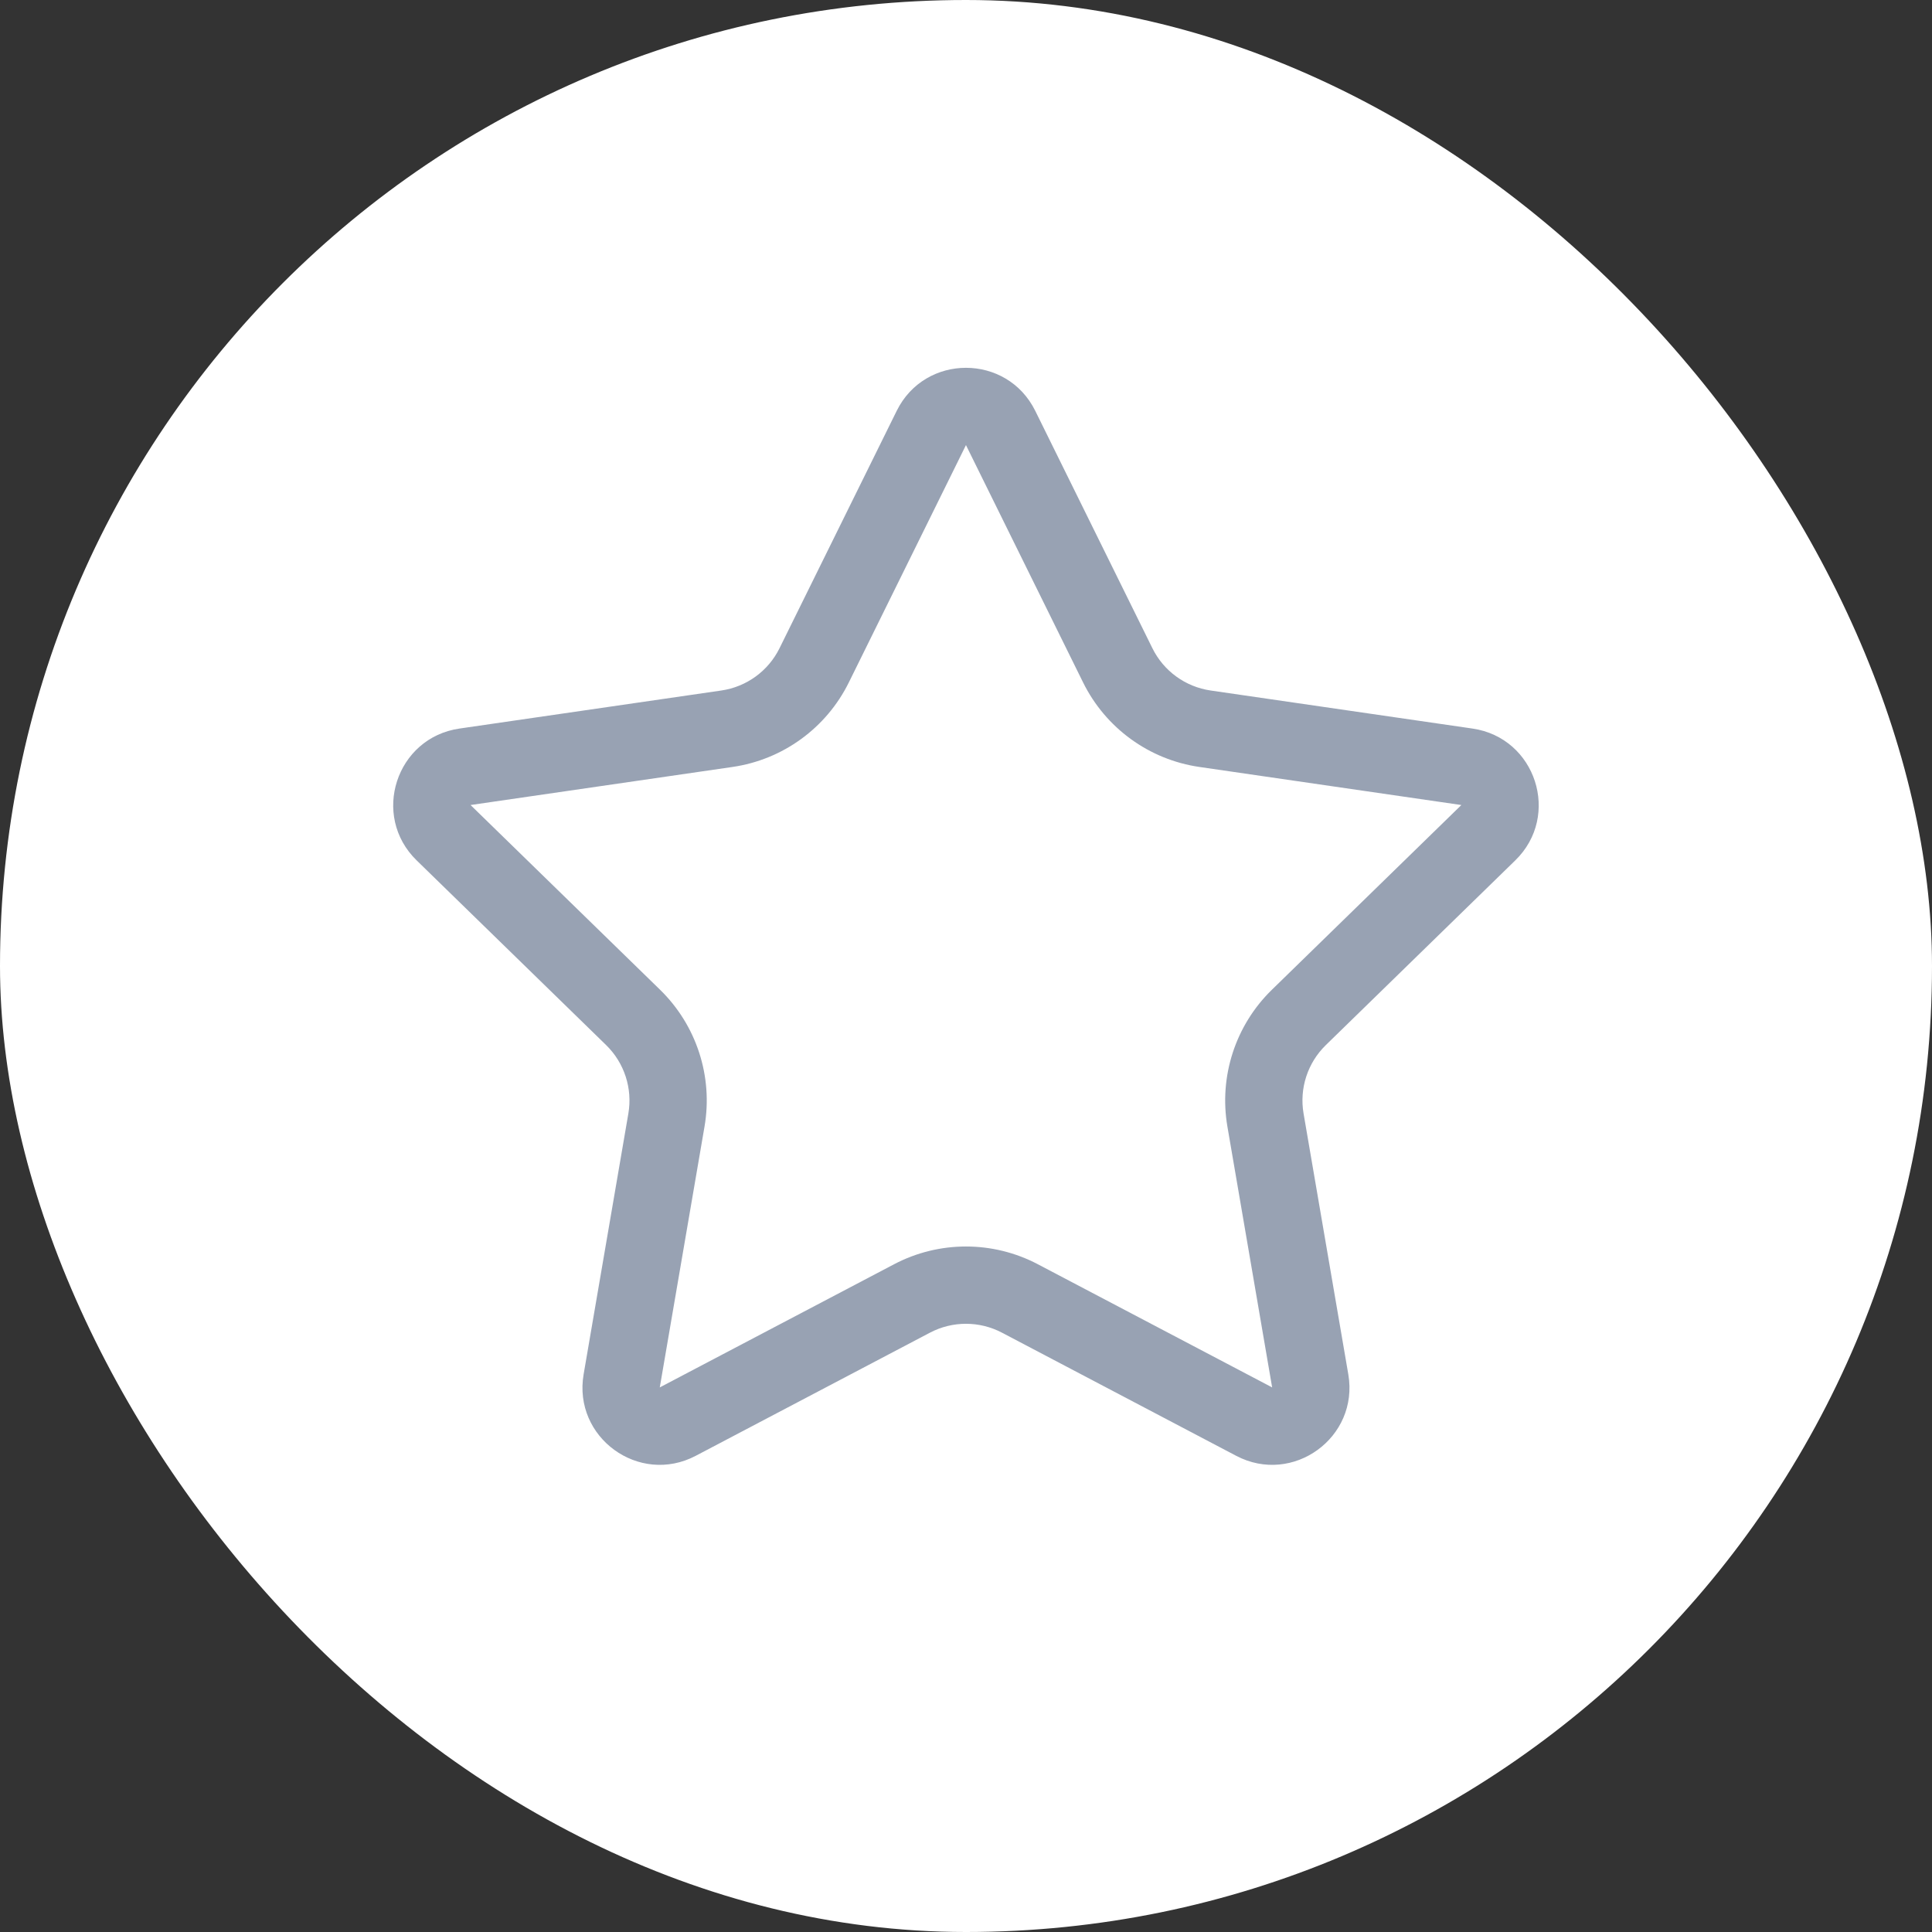
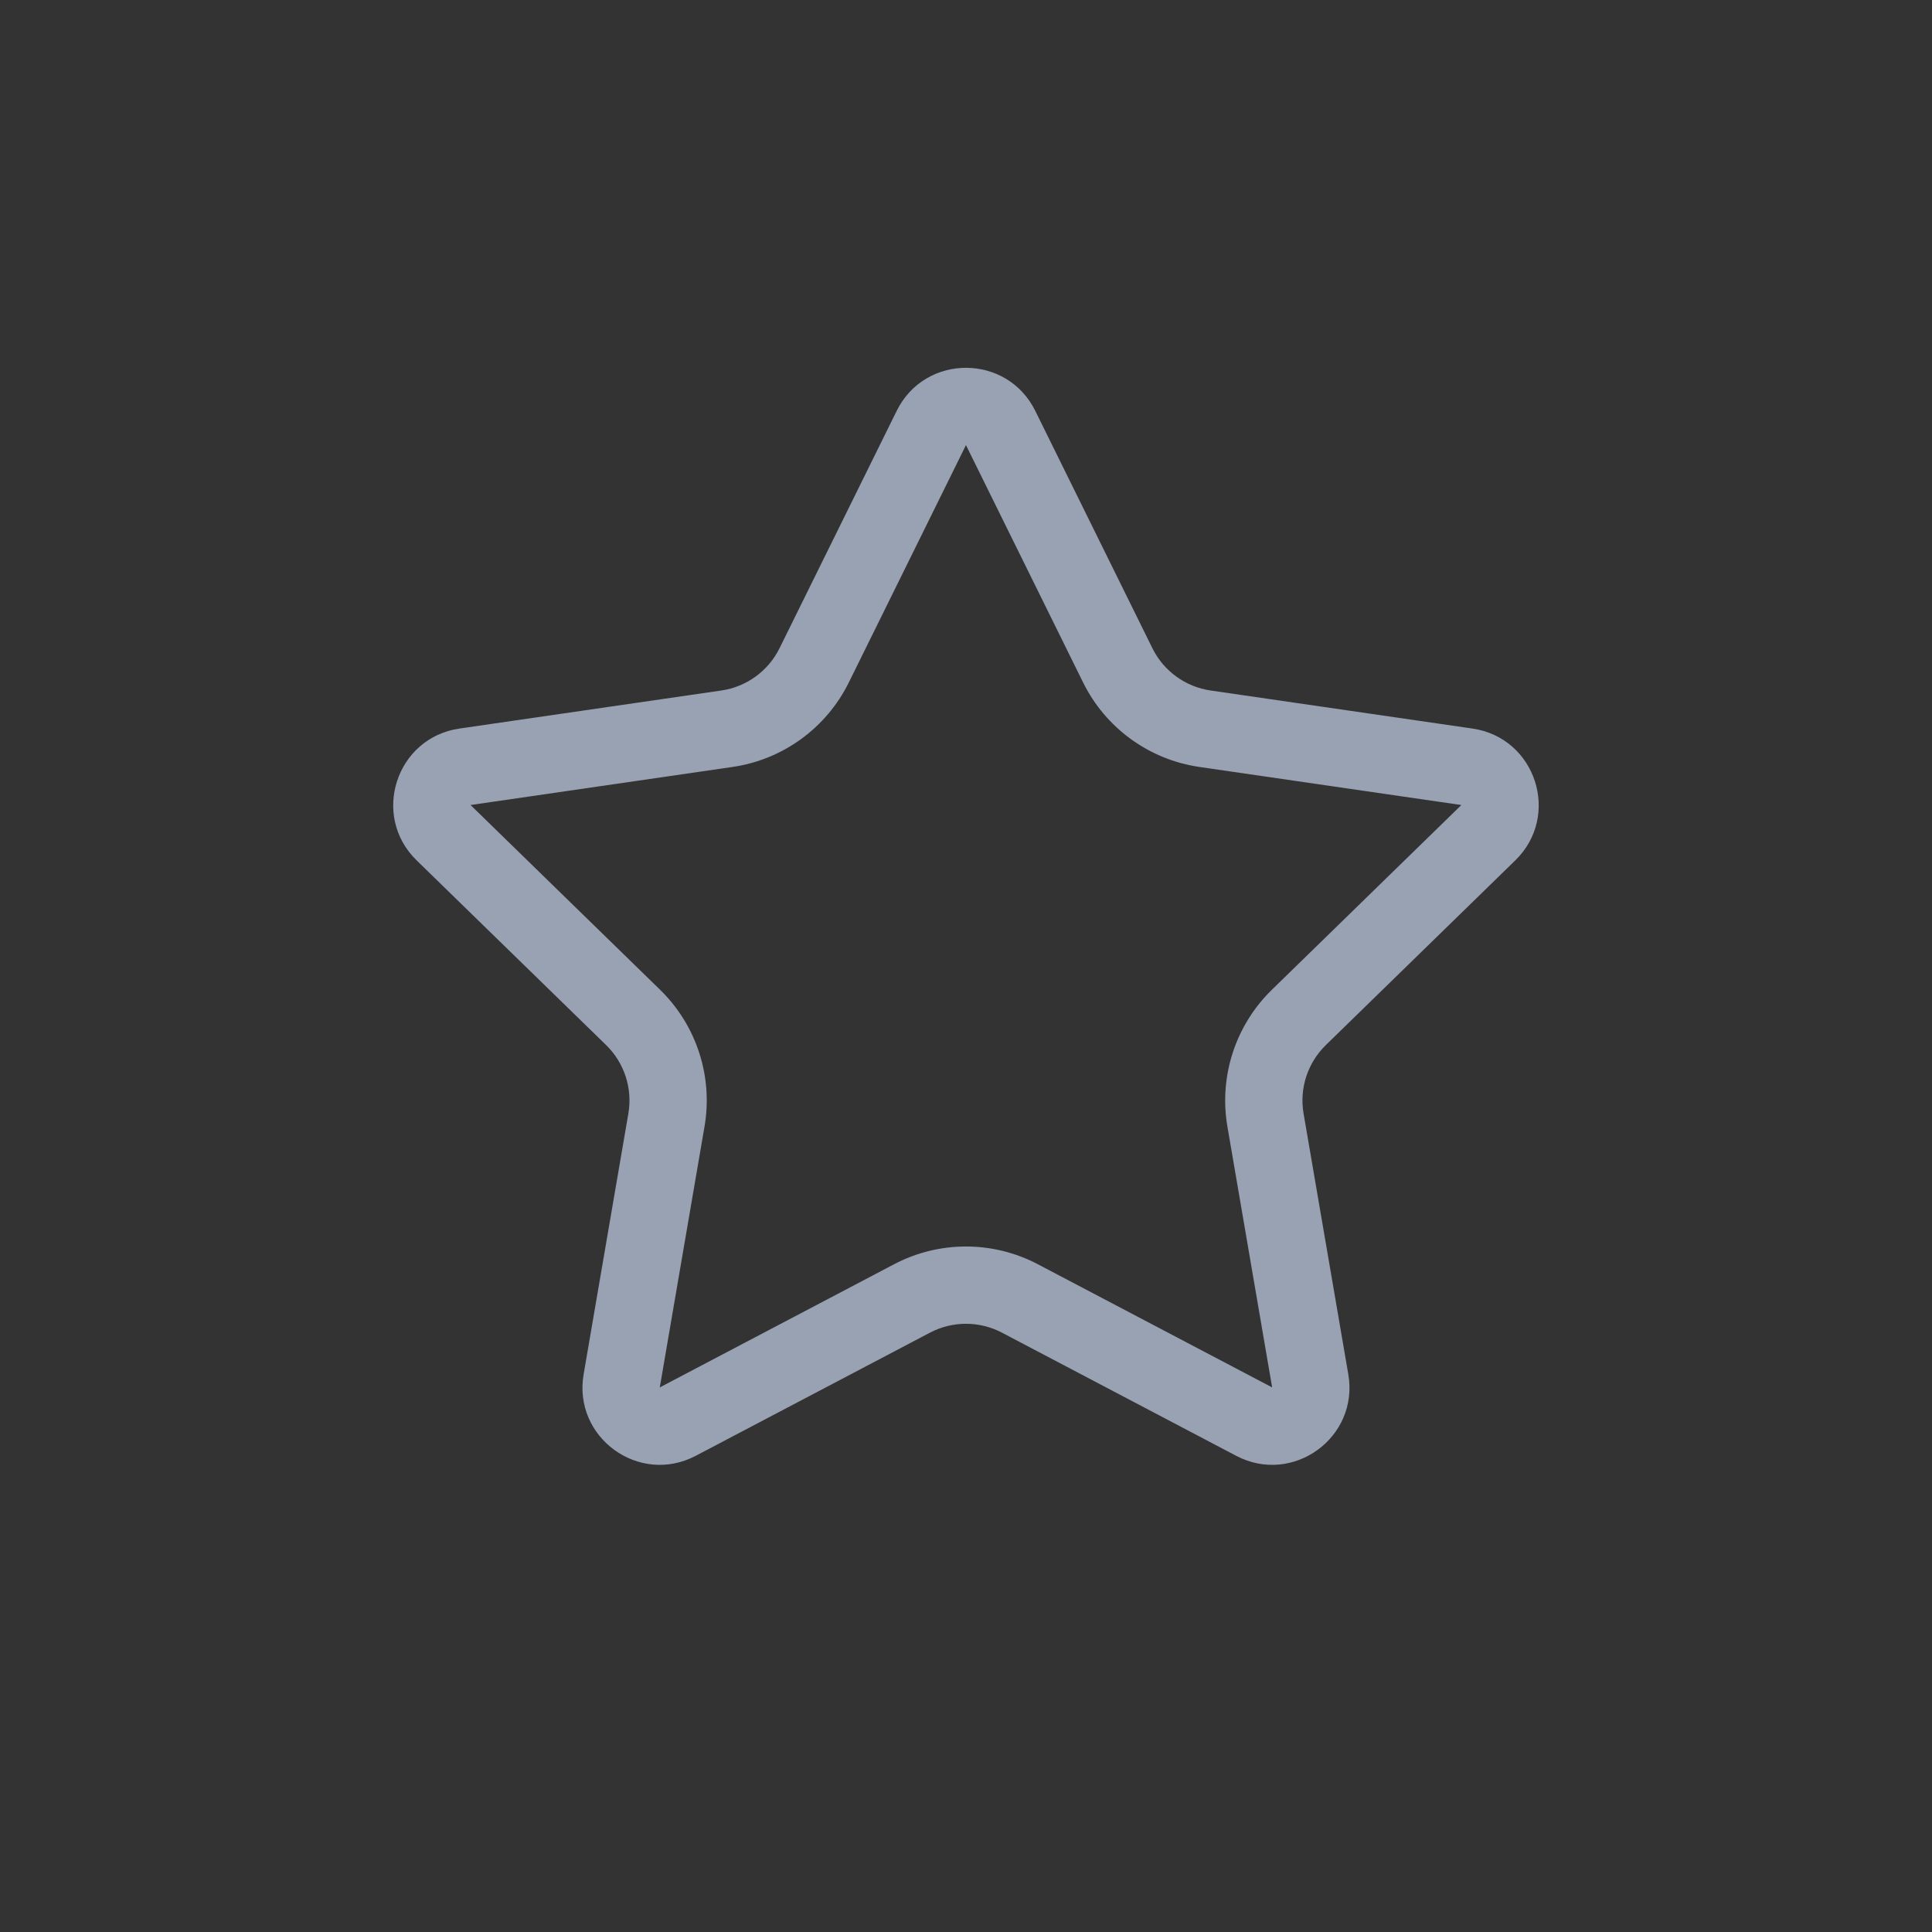
<svg xmlns="http://www.w3.org/2000/svg" width="50" height="50" viewBox="0 0 50 50" fill="none">
  <rect x="0" y="0" width="50" height="50" fill="#333333" stroke="none" />
-   <rect width="50" height="50" rx="25" fill="white" />
-   <path fill-rule="evenodd" clip-rule="evenodd" d="M28.03 17.661L24.999 11.519L21.968 17.661C21.385 18.842 20.259 19.66 18.956 19.849L12.178 20.834L17.083 25.615C18.025 26.534 18.456 27.858 18.233 29.155L17.075 35.906L23.138 32.719C24.303 32.106 25.695 32.106 26.86 32.719L32.923 35.906L31.765 29.155C31.543 27.858 31.973 26.534 32.916 25.615L37.82 20.834L31.042 19.849C29.739 19.66 28.613 18.842 28.03 17.661ZM26.793 10.634C26.059 9.147 23.939 9.147 23.206 10.634L20.174 16.776C19.883 17.366 19.32 17.775 18.669 17.87L11.89 18.855C10.25 19.093 9.595 21.109 10.782 22.266L15.687 27.047C16.158 27.507 16.373 28.169 16.262 28.817L15.104 35.568C14.824 37.202 16.539 38.448 18.006 37.676L24.068 34.489C24.651 34.183 25.347 34.183 25.93 34.489L31.992 37.676C33.459 38.448 35.174 37.202 34.894 35.568L33.736 28.817C33.625 28.169 33.84 27.507 34.312 27.047L39.216 22.266C40.403 21.109 39.748 19.093 38.108 18.855L31.33 17.87C30.678 17.775 30.115 17.366 29.824 16.776L26.793 10.634Z" fill="#98A2B3" />
+   <path fill-rule="evenodd" clip-rule="evenodd" d="M28.03 17.661L24.999 11.519L21.968 17.661C21.385 18.842 20.259 19.66 18.956 19.849L12.178 20.834L17.083 25.615C18.025 26.534 18.456 27.858 18.233 29.155L17.075 35.906L23.138 32.719C24.303 32.106 25.695 32.106 26.86 32.719L32.923 35.906L31.765 29.155C31.543 27.858 31.973 26.534 32.916 25.615L37.82 20.834L31.042 19.849C29.739 19.66 28.613 18.842 28.03 17.661M26.793 10.634C26.059 9.147 23.939 9.147 23.206 10.634L20.174 16.776C19.883 17.366 19.32 17.775 18.669 17.87L11.89 18.855C10.25 19.093 9.595 21.109 10.782 22.266L15.687 27.047C16.158 27.507 16.373 28.169 16.262 28.817L15.104 35.568C14.824 37.202 16.539 38.448 18.006 37.676L24.068 34.489C24.651 34.183 25.347 34.183 25.93 34.489L31.992 37.676C33.459 38.448 35.174 37.202 34.894 35.568L33.736 28.817C33.625 28.169 33.84 27.507 34.312 27.047L39.216 22.266C40.403 21.109 39.748 19.093 38.108 18.855L31.33 17.87C30.678 17.775 30.115 17.366 29.824 16.776L26.793 10.634Z" fill="#98A2B3" />
</svg>